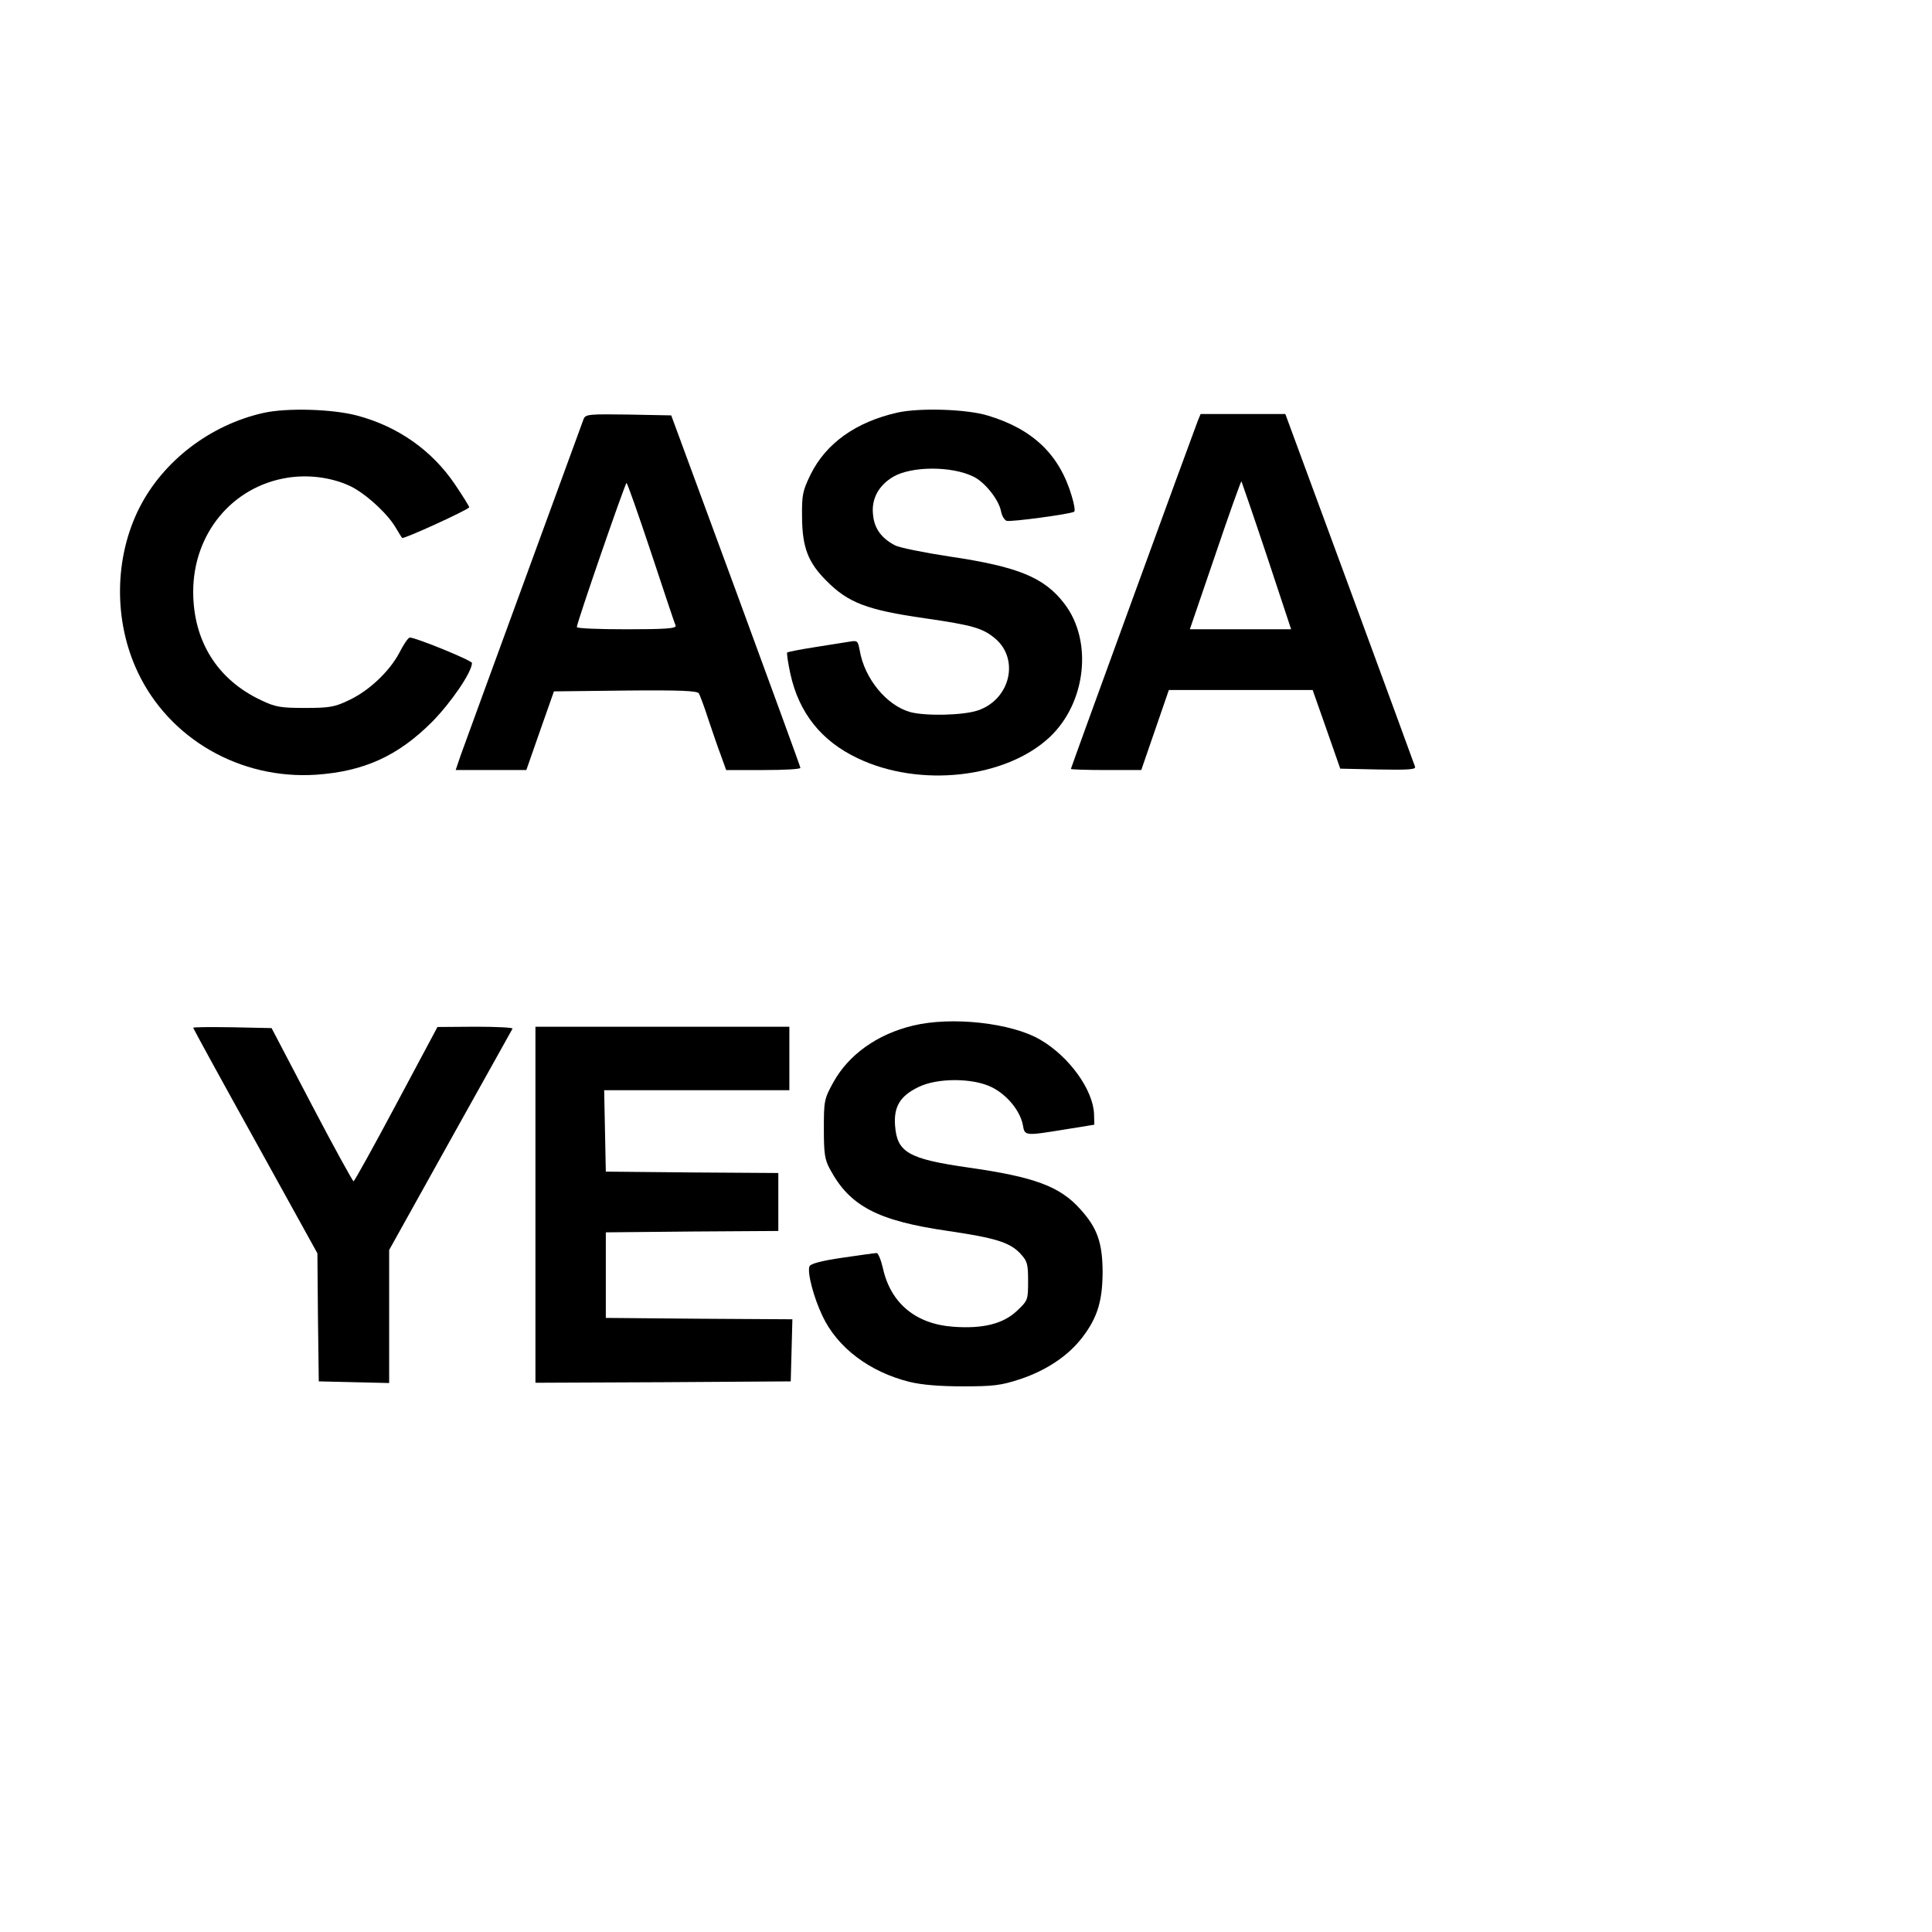
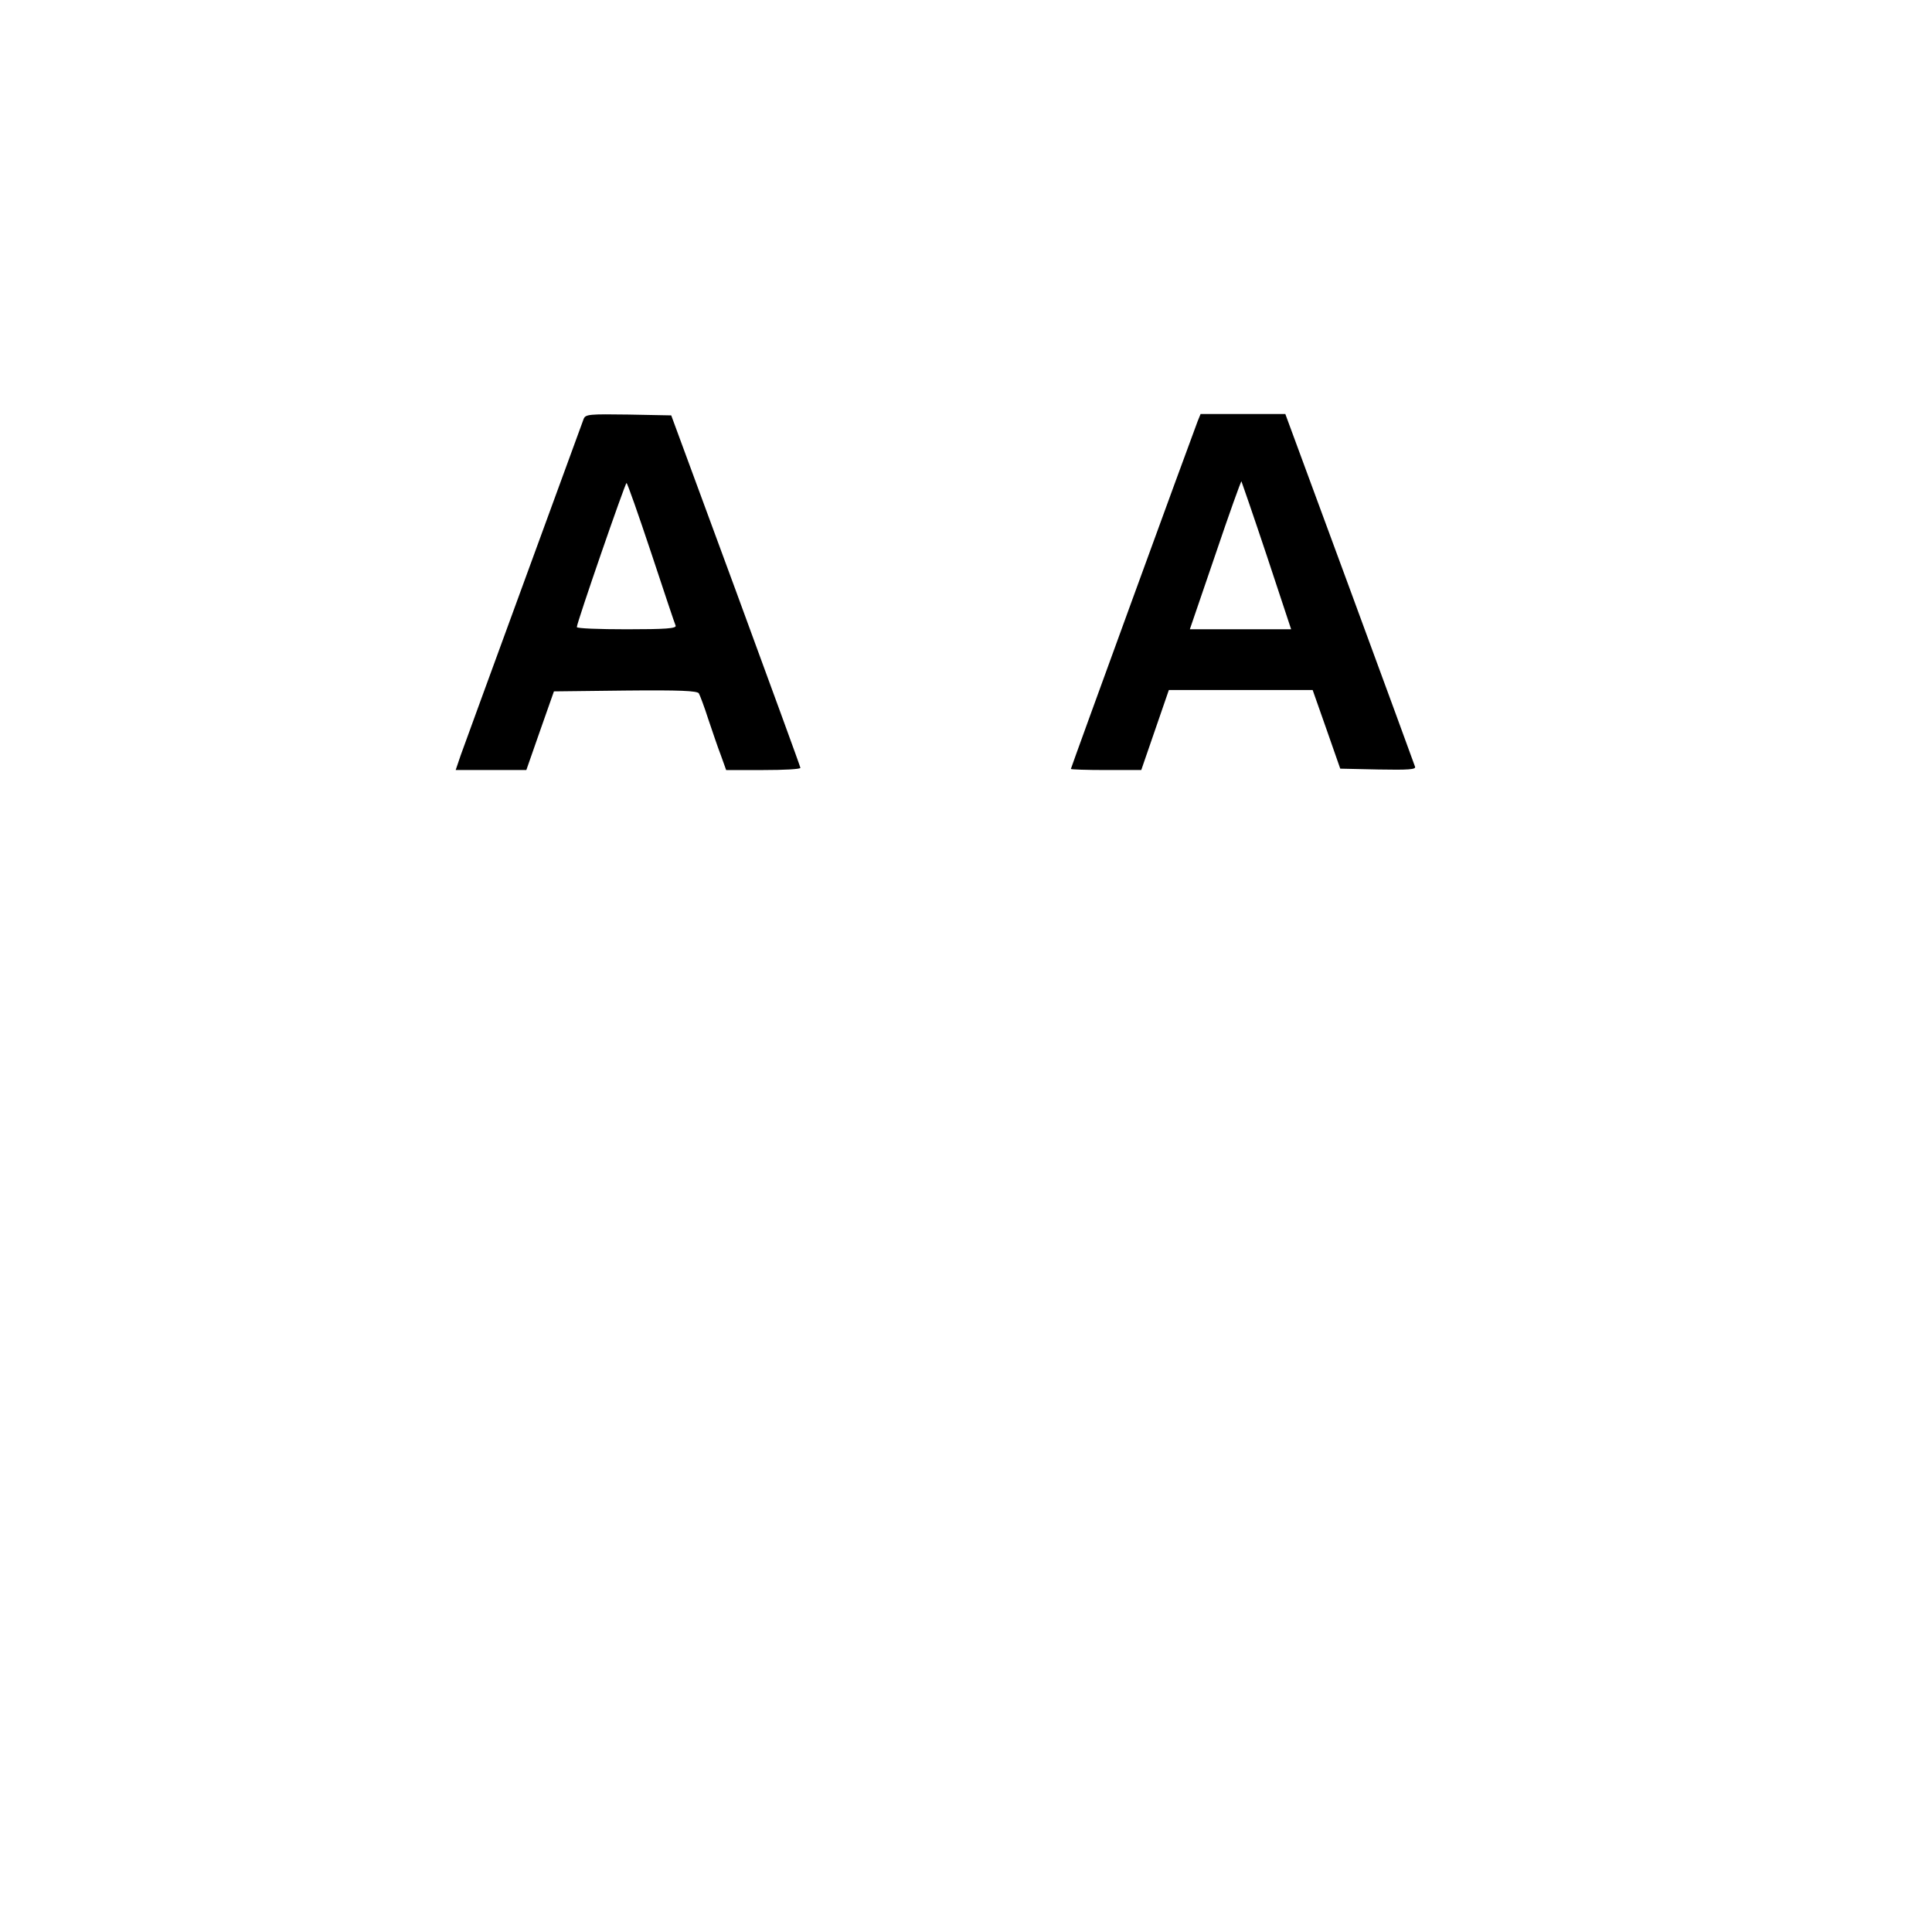
<svg xmlns="http://www.w3.org/2000/svg" version="1.0" width="700pt" height="700pt" viewBox="0 0 700 700" preserveAspectRatio="xMidYMid meet">
  <g transform="translate(0,700) scale(0.1,-0.1)" fill="#000000" stroke="none">
-     <path d="M955 5504 c-193 -43 -364 -174 -450 -344 -91 -180 -94 -409 -6 -595 114 -242 371 -390 646 -372 174 12 297 68 420 191 70 71 145 181 145 214 0 9 -203 92 -225 92 -6 0 -23 -25 -38 -55 -36 -68 -111 -139 -185 -173 -50 -24 -70 -27 -157 -27 -88 0 -107 3 -159 28 -158 74 -246 214 -246 393 0 210 141 381 341 413 75 12 156 2 223 -28 53 -23 137 -98 168 -150 12 -20 23 -38 25 -40 4 -6 242 103 243 111 0 4 -24 42 -53 85 -83 122 -206 208 -352 247 -89 24 -255 29 -340 10z" />
-     <path d="M3251 5505 c-150 -34 -258 -111 -314 -224 -29 -60 -32 -73 -31 -156 1 -109 22 -163 88 -229 79 -80 147 -106 356 -136 174 -25 210 -36 254 -72 91 -75 57 -222 -61 -262 -53 -18 -189 -21 -245 -6 -86 24 -166 122 -183 223 -7 36 -8 37 -38 32 -18 -3 -74 -12 -126 -20 -52 -8 -96 -17 -99 -19 -2 -3 3 -38 12 -79 31 -140 112 -242 243 -304 225 -108 538 -73 697 77 131 124 156 347 53 482 -73 96 -168 135 -419 172 -92 14 -180 32 -195 40 -50 26 -76 62 -80 113 -6 56 21 105 74 136 66 38 209 39 288 1 42 -19 94 -84 102 -127 3 -16 12 -31 20 -34 13 -5 230 24 245 33 4 3 0 28 -9 57 -44 149 -140 242 -303 291 -77 24 -249 29 -329 11z" />
    <path d="M2115 5483 c-13 -36 -428 -1169 -446 -1220 l-18 -53 128 0 128 0 50 143 50 142 258 3 c200 2 260 -1 267 -10 4 -7 20 -49 34 -93 15 -44 35 -104 46 -132 l19 -53 135 0 c74 0 134 3 134 8 0 4 -106 293 -234 642 l-234 635 -155 3 c-140 2 -155 1 -162 -15z m244 -485 c46 -139 86 -259 89 -265 3 -10 -36 -13 -177 -13 -100 0 -181 3 -181 8 -1 13 175 522 180 522 3 0 43 -114 89 -252z" />
    <path d="M4339 5473 c-25 -65 -459 -1255 -459 -1259 0 -2 57 -4 128 -4 l127 0 50 145 50 145 261 0 260 0 50 -142 50 -143 138 -3 c109 -2 137 0 133 10 -2 7 -109 298 -237 646 l-233 632 -154 0 -153 0 -11 -27z m251 -487 l88 -266 -183 0 -184 0 92 269 c50 148 93 268 95 267 1 -2 43 -123 92 -270z" />
-     <path d="M3308 3284 c-130 -31 -234 -106 -289 -206 -33 -60 -34 -67 -34 -168 0 -89 3 -111 22 -146 72 -134 172 -187 428 -224 170 -25 223 -41 261 -81 26 -28 29 -37 29 -100 0 -70 -1 -71 -41 -109 -50 -47 -124 -65 -231 -57 -135 10 -226 85 -254 212 -7 30 -17 55 -23 55 -6 0 -62 -8 -124 -17 -76 -11 -116 -22 -119 -31 -9 -22 15 -113 47 -180 54 -115 171 -203 316 -239 46 -11 110 -16 194 -16 108 0 136 3 206 26 96 32 175 85 226 152 55 72 73 133 73 240 -1 104 -20 157 -81 224 -74 83 -167 117 -407 151 -216 31 -257 55 -264 152 -5 68 18 107 84 139 68 34 197 34 266 0 55 -27 103 -85 113 -137 7 -40 6 -40 154 -16 l105 17 -1 38 c-3 88 -90 209 -195 270 -104 61 -321 85 -461 51z" />
-     <path d="M700 3276 c0 -2 101 -187 225 -410 l225 -407 2 -232 3 -232 128 -3 127 -3 0 241 0 241 221 397 c122 218 223 400 226 405 2 4 -58 7 -134 7 l-138 -1 -149 -279 c-82 -154 -152 -280 -155 -280 -3 0 -72 125 -152 278 l-145 277 -142 3 c-78 1 -142 1 -142 -2z" />
-     <path d="M1940 2635 l0 -645 463 2 462 3 3 112 3 113 -338 2 -338 3 0 155 0 155 313 3 312 2 0 105 0 105 -312 2 -313 3 -3 148 -3 147 336 0 335 0 0 115 0 115 -460 0 -460 0 0 -645z" />
  </g>
</svg>